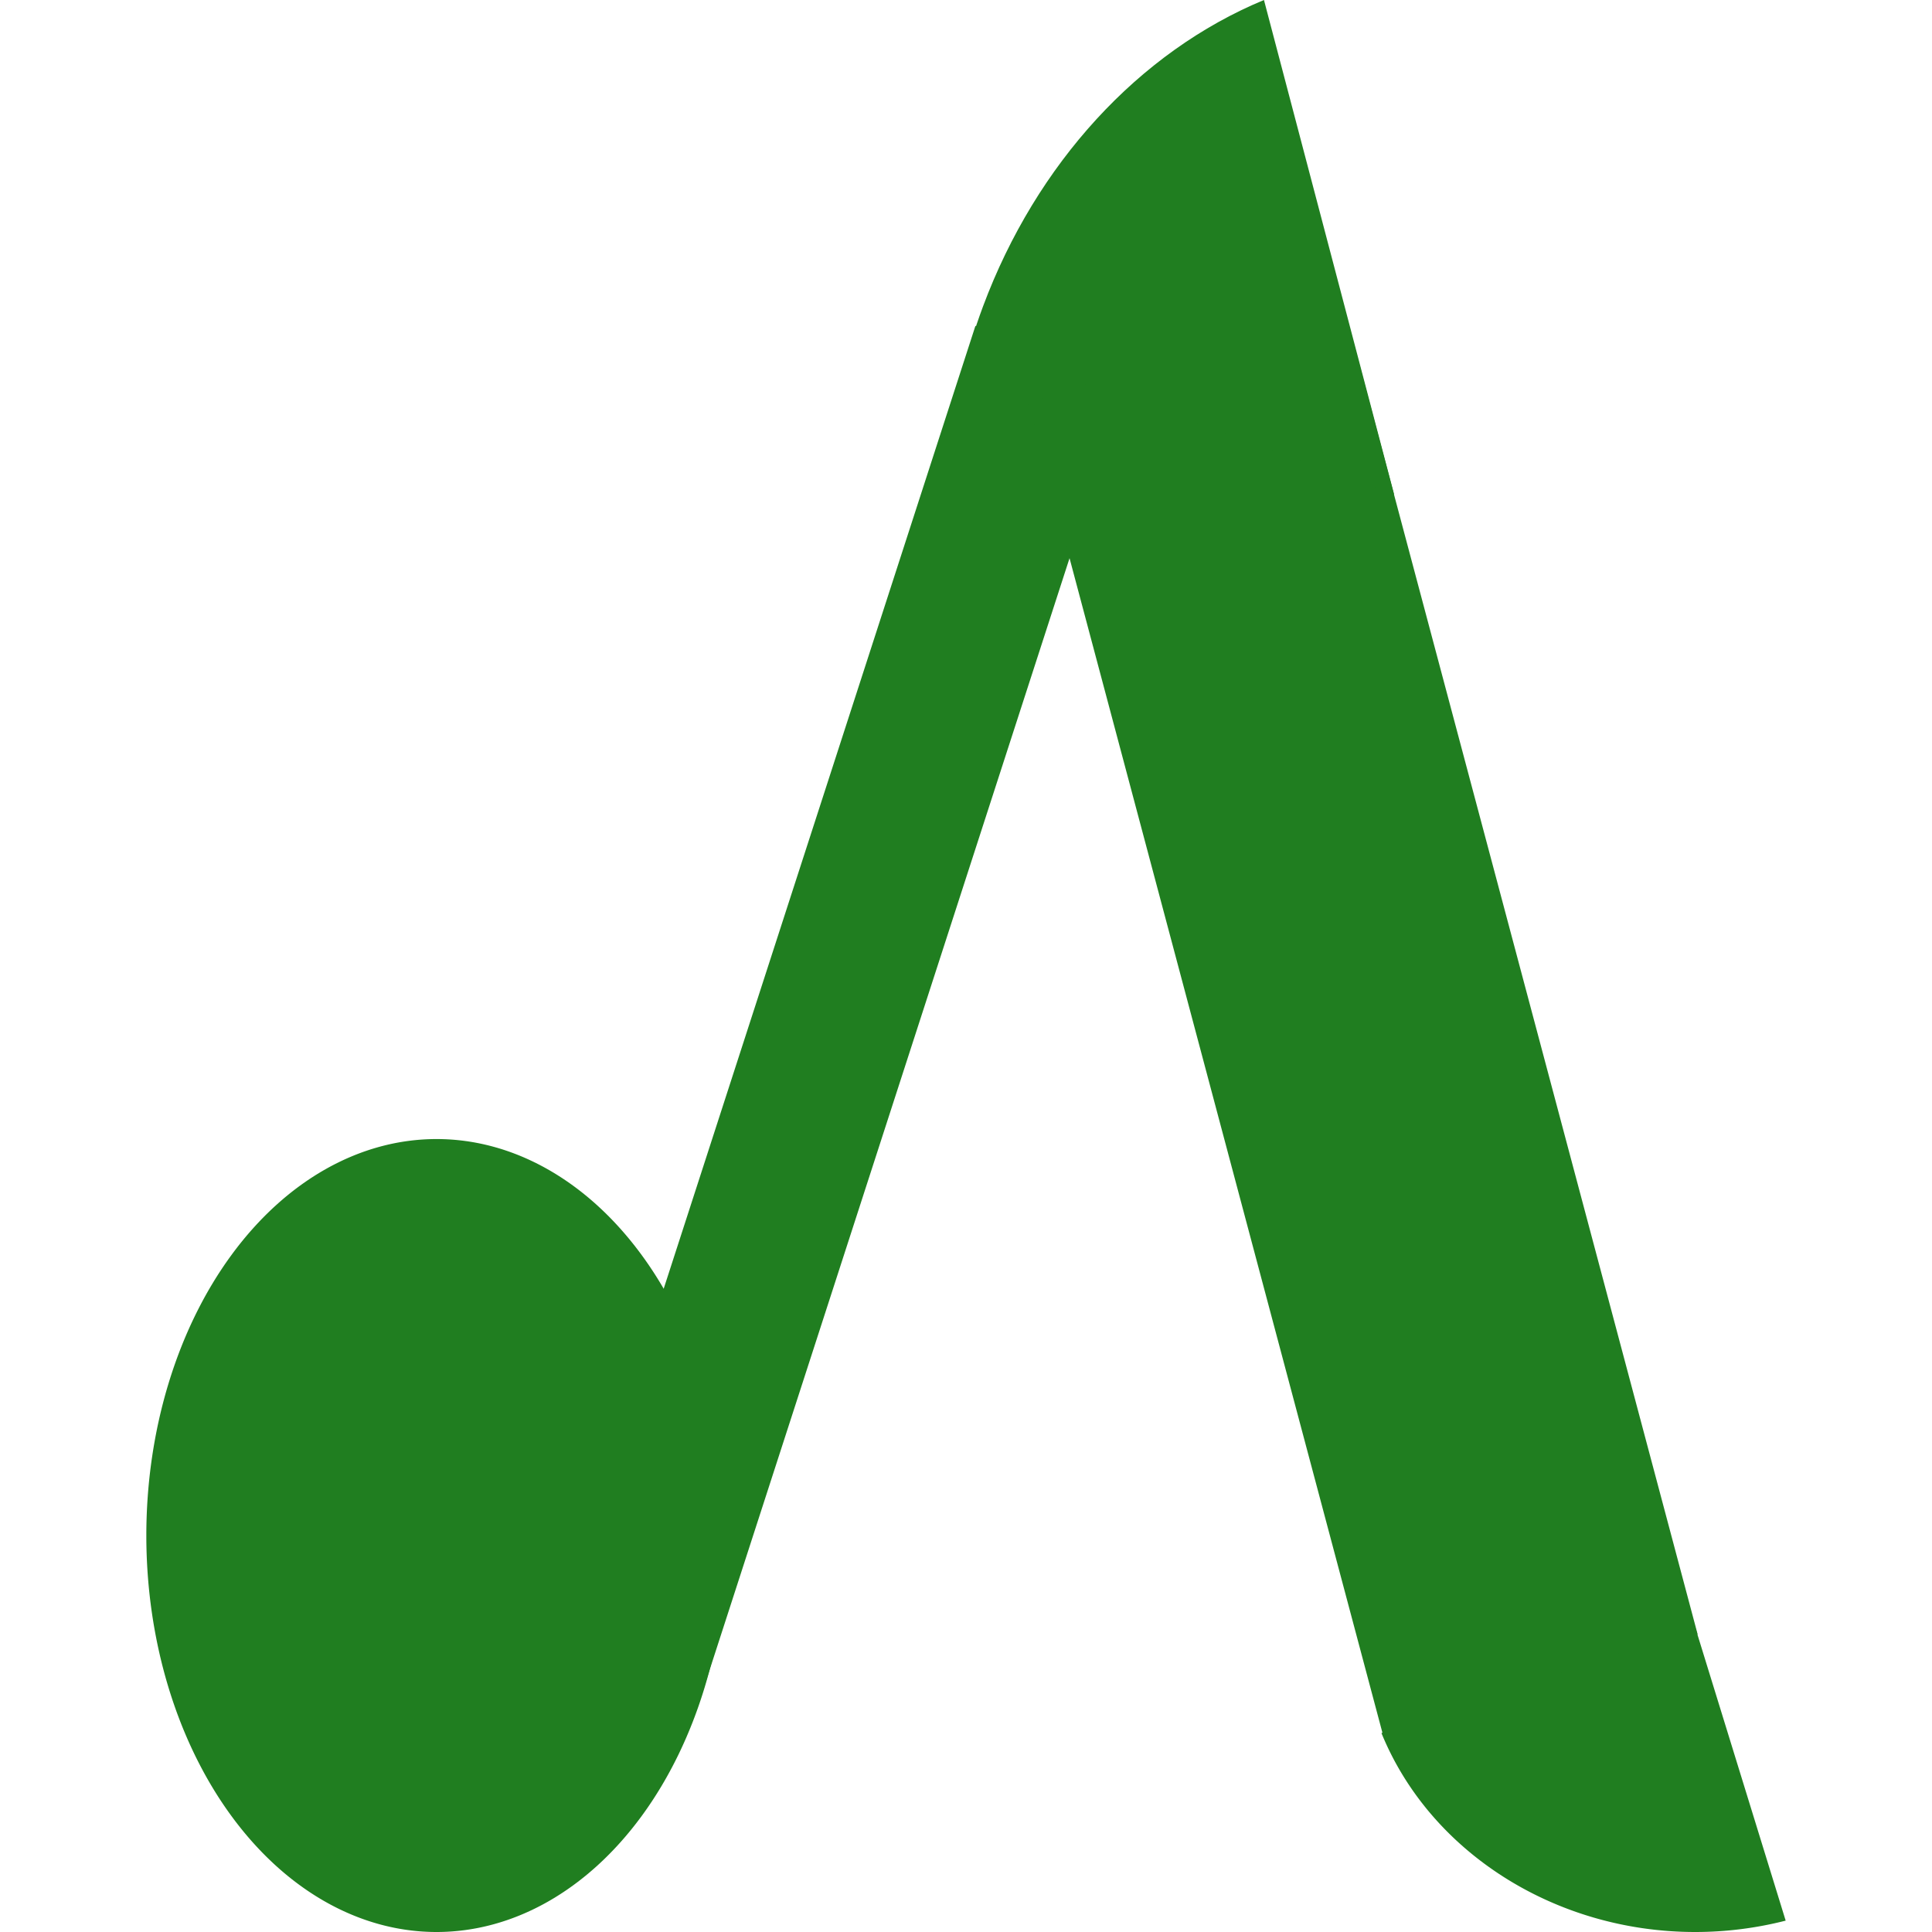
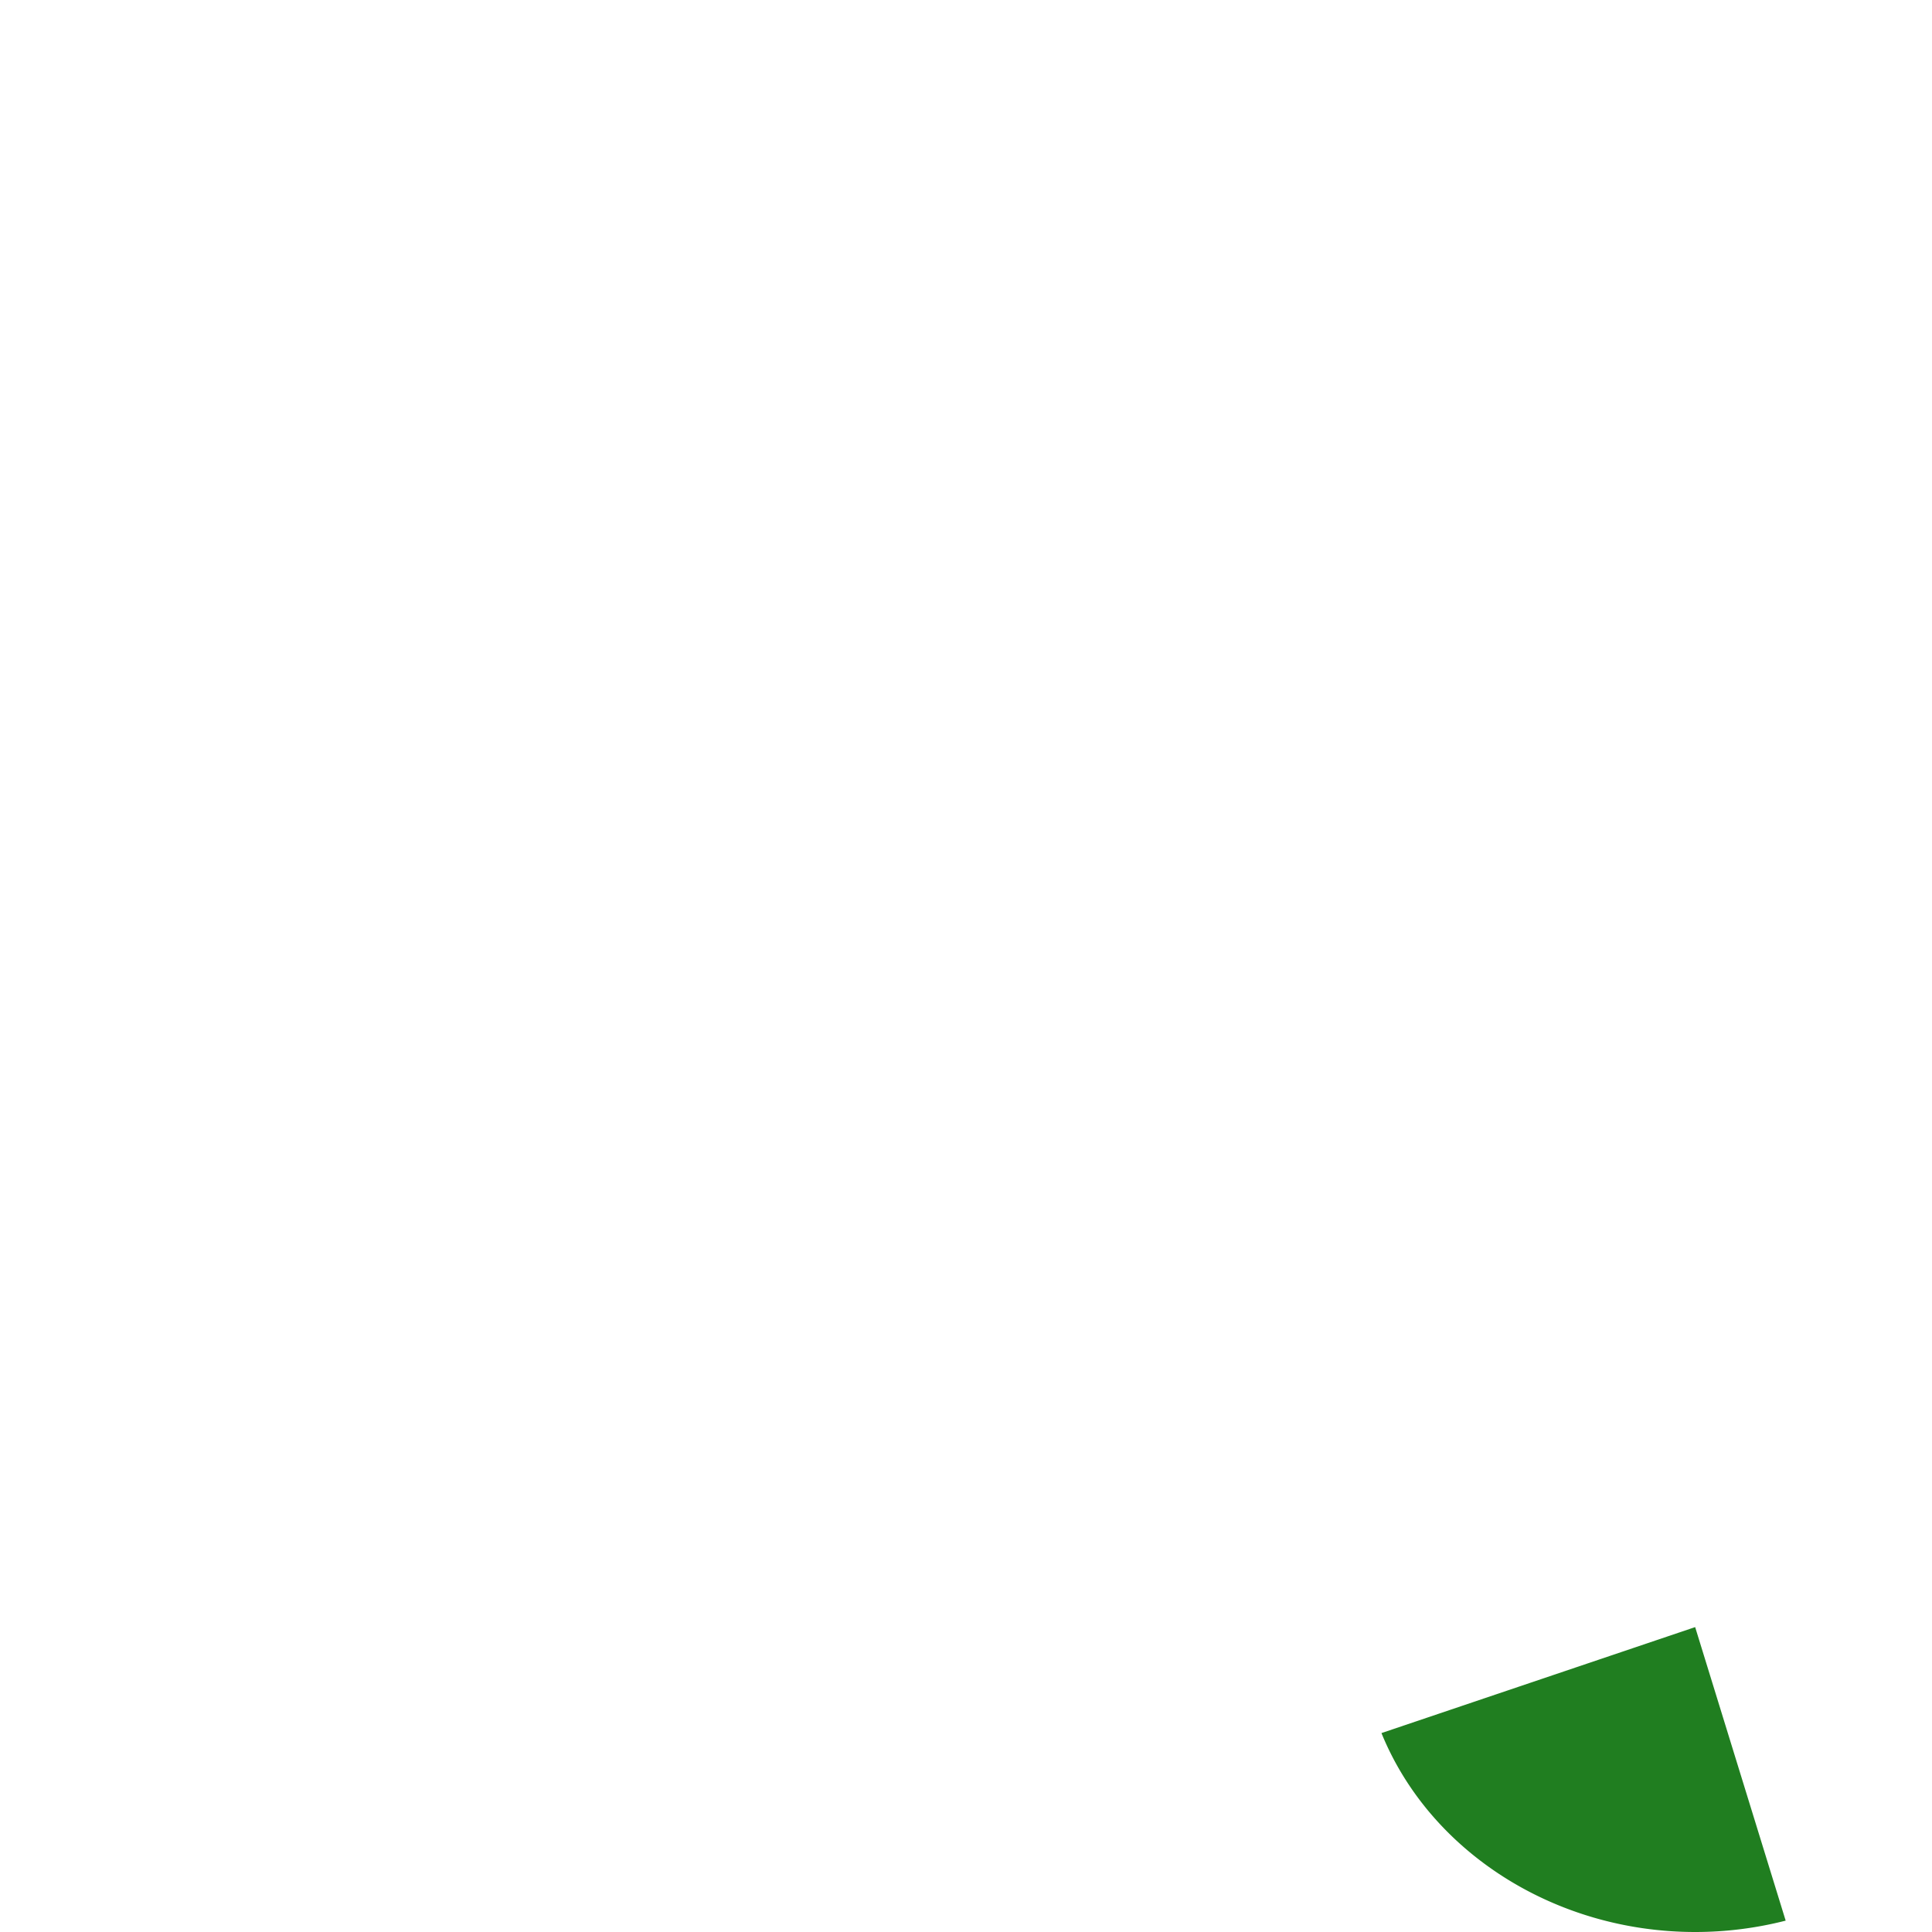
<svg xmlns="http://www.w3.org/2000/svg" id="vector" width="108" height="108" viewBox="0 0 773 911">
  <g transform="translation(0, 236.86)" id="g_0">
-     <path fill="#207E20" d="M461.68,181.79l-70.74,-28.13l-202,623.93l70.74,28.14l202,-623.94z" />
-     <path fill="#207E20" d="M0,724.05a136.85,186.95 0,1 0,273.7 0a136.85,186.95 0,1 0,-273.7 0z" />
-     <path fill="#207E20" d="M583.4,819.08l-167.6,-629.17l148.09,-48.45l167.6,629.17" />
-     <path fill="#207E20" d="M588.39,233.2l-199.51,-72q2.58,-8.51 5.68,-16.82C419.63,77.21 468,24.44 527,0Z" />
    <path fill="#207E20" d="M730.32,767.23 L773,905.64A172,172 0,0 1,730.32 911c-65.82,0 -125,-37.55 -147.92,-93.8Z" />
  </g>
</svg>